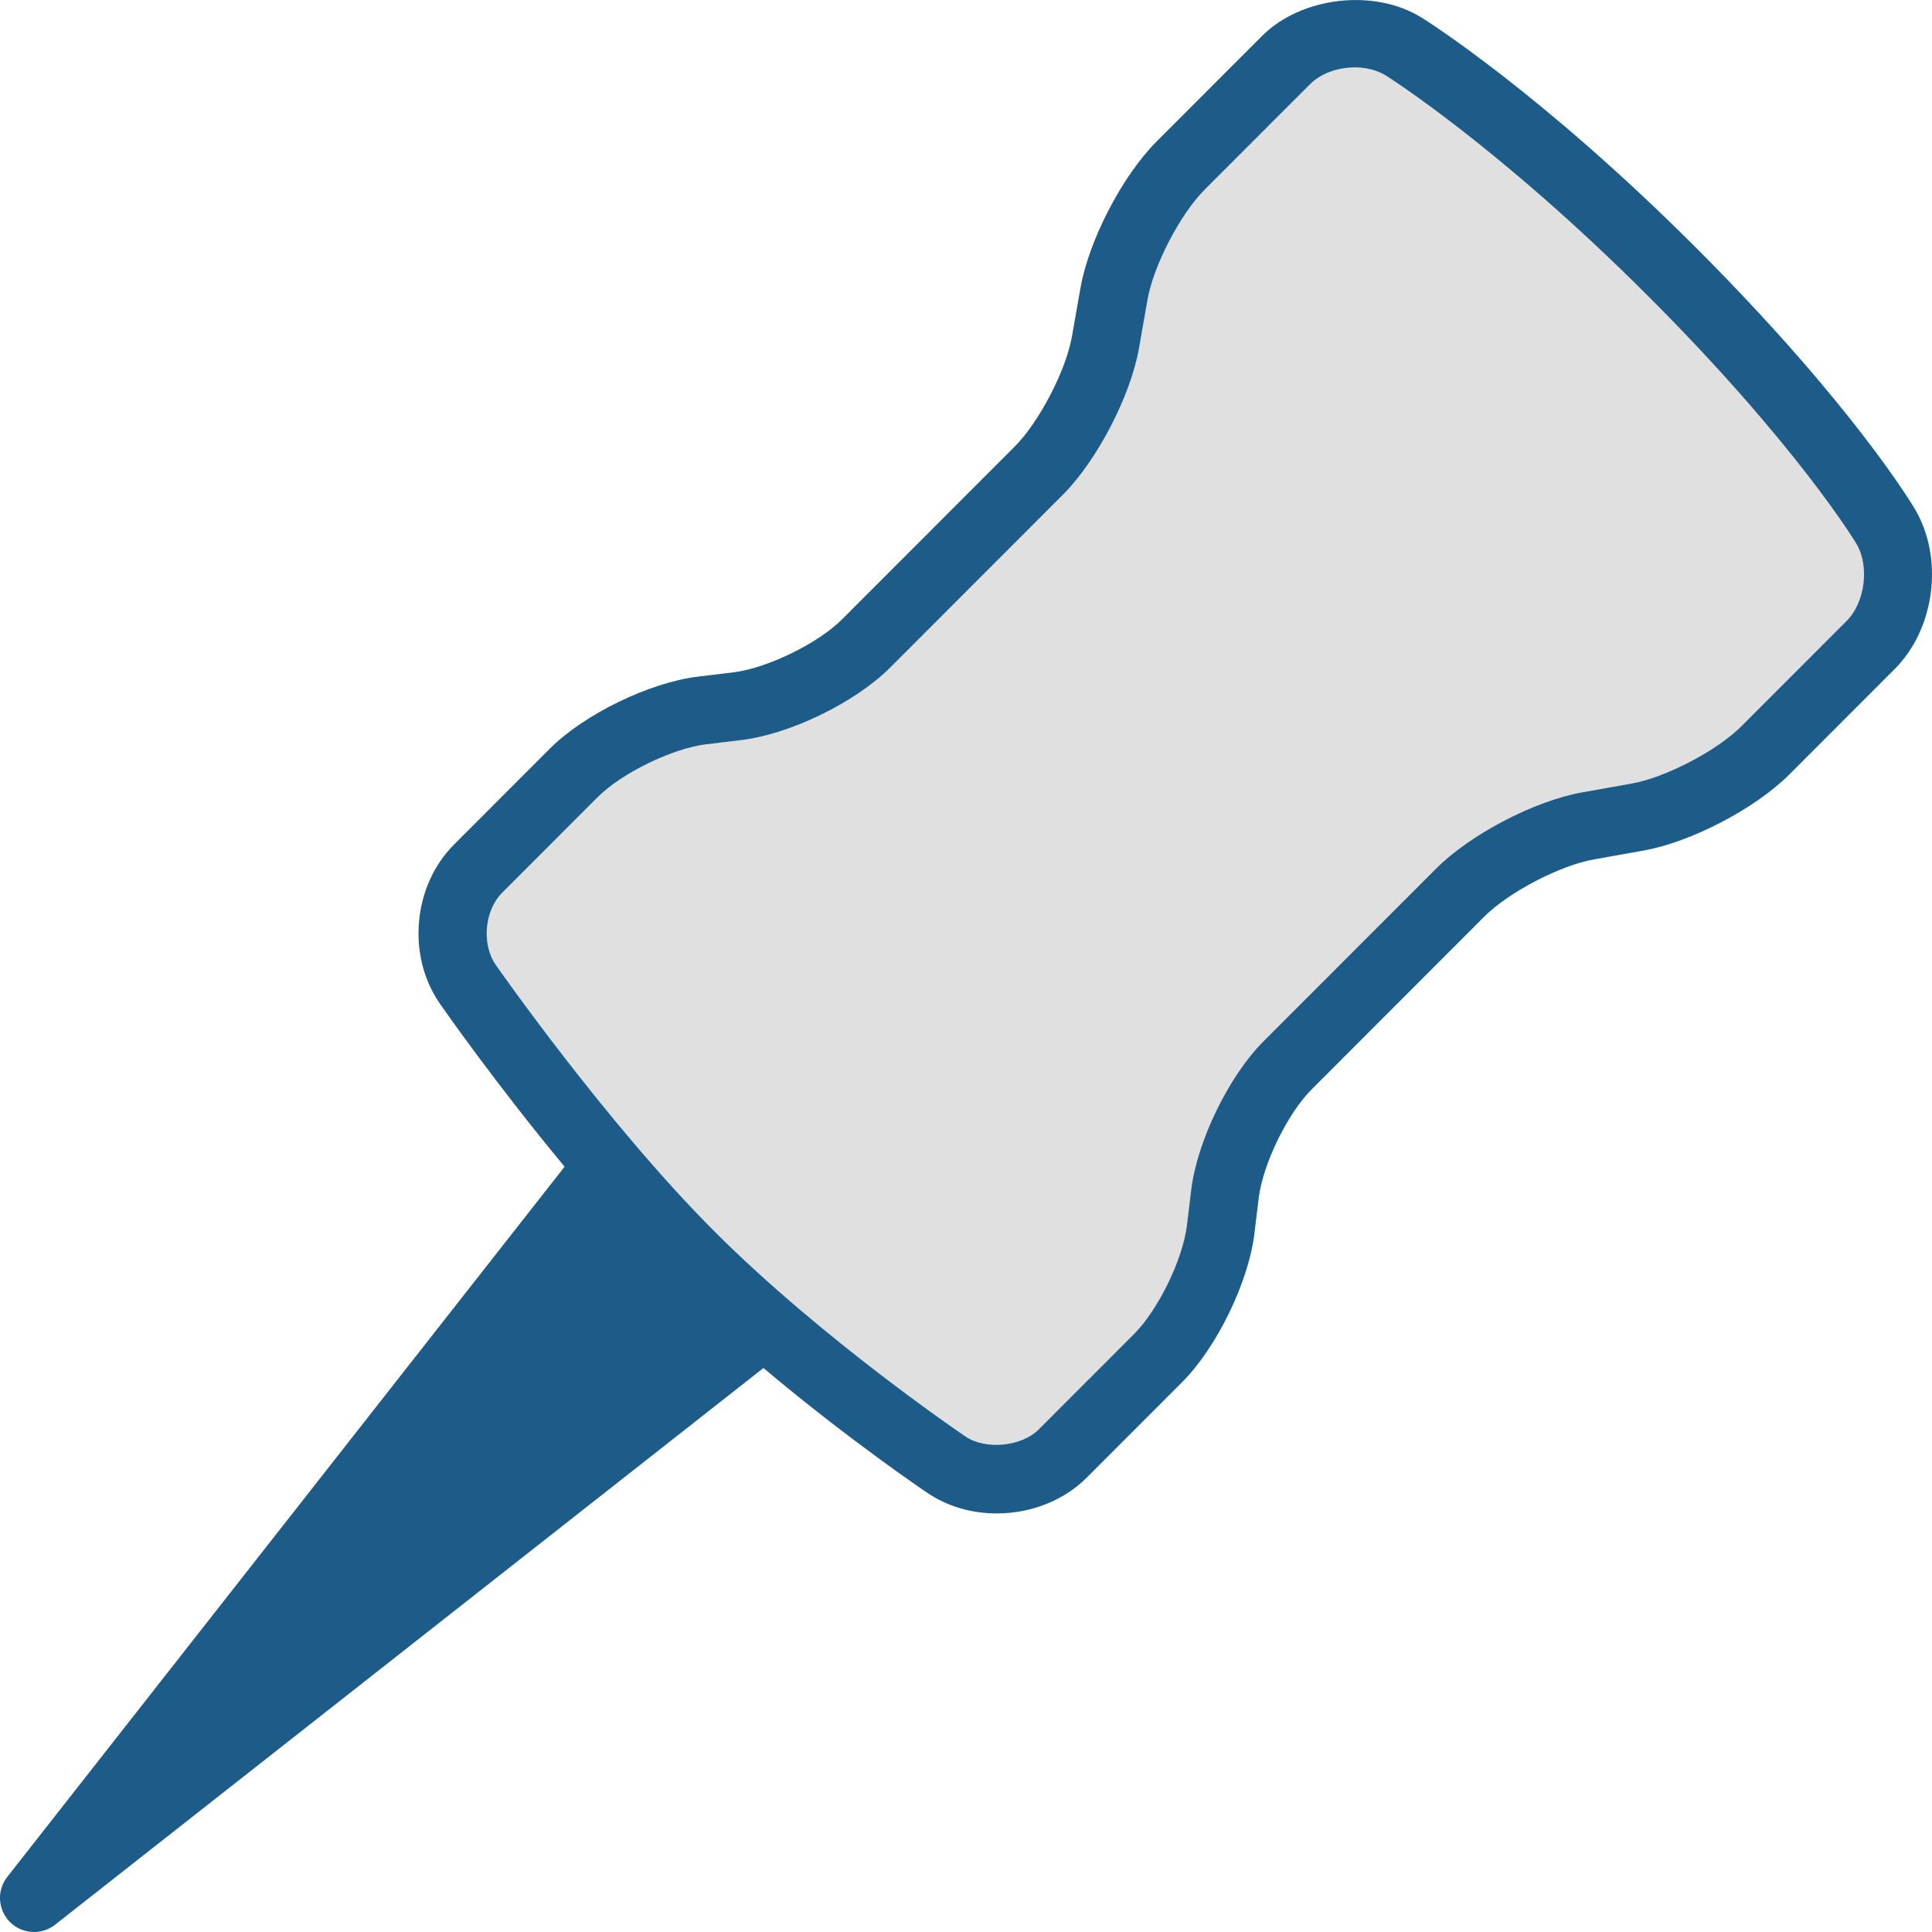
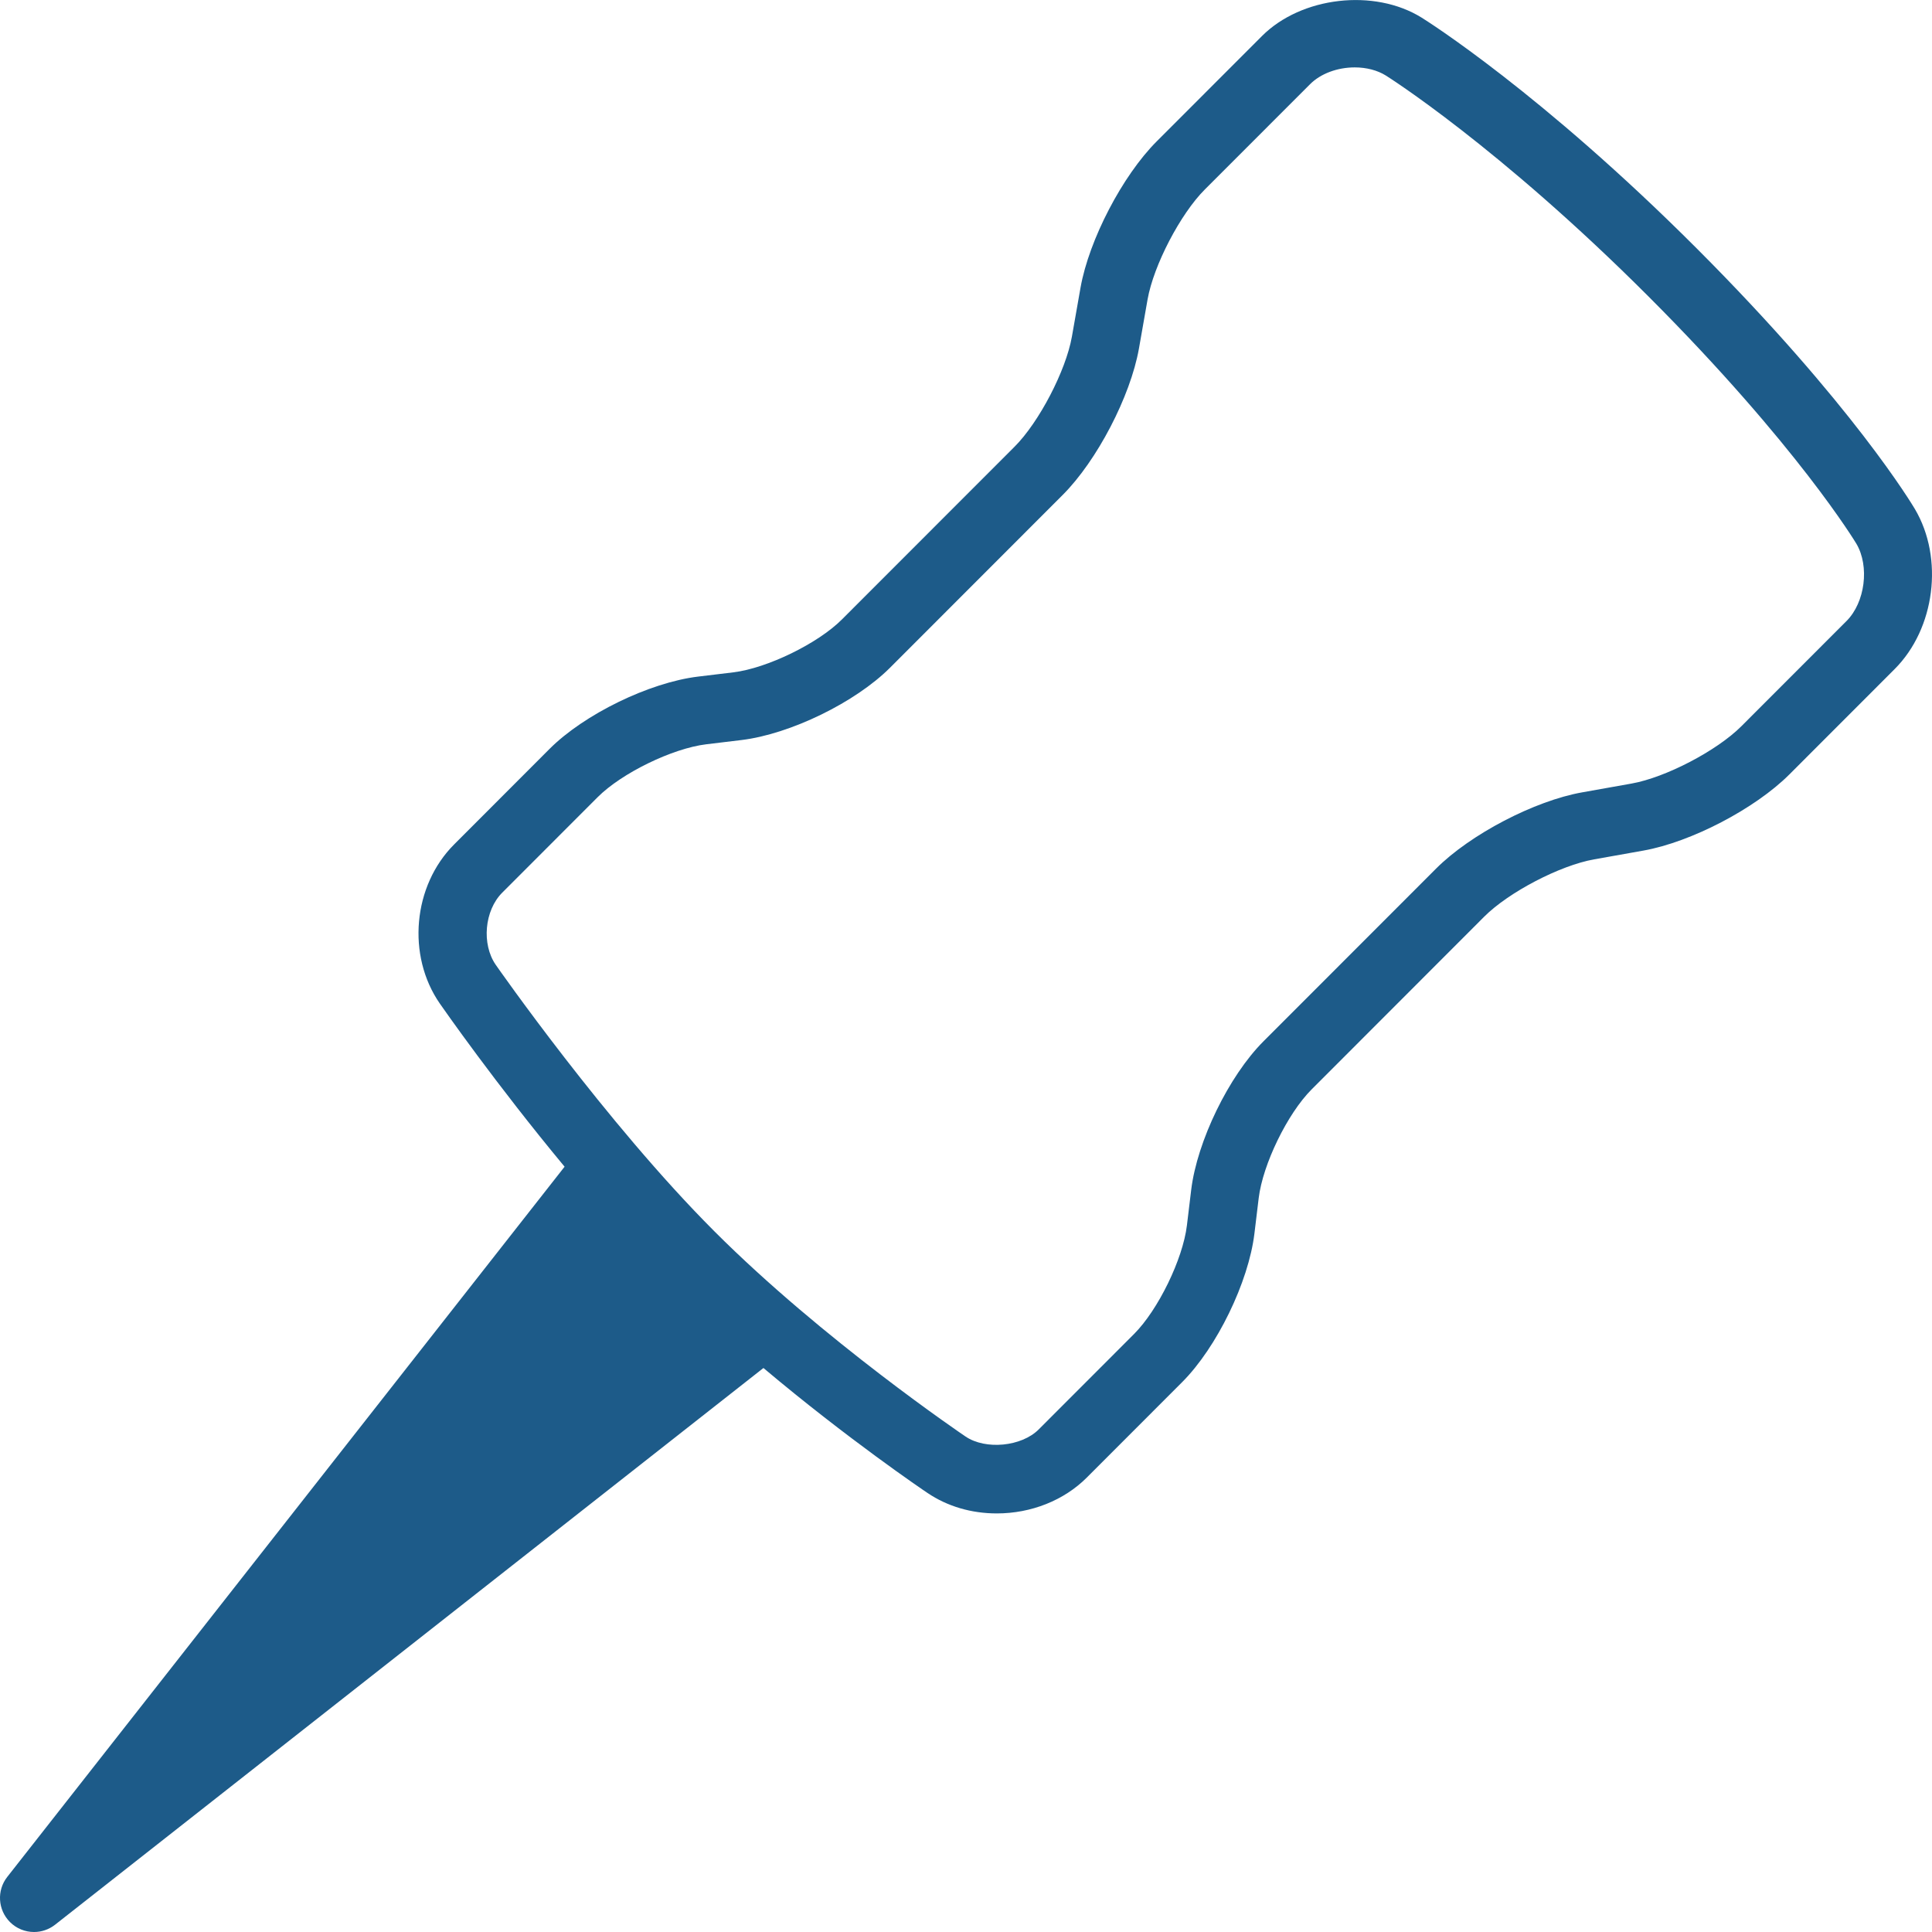
<svg xmlns="http://www.w3.org/2000/svg" version="1.1" id="Layer_1" x="0px" y="0px" width="52px" height="52px" viewBox="0 0 52 52" enable-background="new 0 0 52 52" xml:space="preserve">
  <g>
-     <path fill="#E0E0E0" d="M44.368,7.978c-4.04-4.042-7.042-5.929-7.072-5.948c-0.225-0.14-0.521-0.217-0.833-0.217   c-0.471,0-0.92,0.169-1.202,0.451L32.428,5.1c-0.658,0.658-1.378,2.04-1.541,2.958l-0.233,1.326   c-0.229,1.284-1.128,3.011-2.049,3.933l-4.649,4.652c-0.932,0.933-2.687,1.788-3.996,1.947l-0.953,0.115   c-0.909,0.11-2.274,0.775-2.921,1.423l-2.568,2.57c-0.479,0.479-0.56,1.387-0.175,1.942c0.029,0.042,2.953,4.24,5.884,7.172   c2.924,2.927,6.724,5.5,6.762,5.525c0.54,0.365,1.506,0.27,1.966-0.19l2.569-2.571c0.648-0.649,1.313-2.014,1.422-2.923   l0.115-0.954c0.159-1.31,1.013-3.066,1.945-3.999l4.649-4.652c0.922-0.922,2.649-1.823,3.931-2.05l1.325-0.236   c0.916-0.163,2.297-0.882,2.956-1.541l2.833-2.835c0.5-0.5,0.623-1.472,0.264-2.08C49.948,14.608,48.376,11.989,44.368,7.978z" />
    <path fill="#1D5B89" d="M51.541,13.703c-0.067-0.113-1.683-2.823-5.877-7.02c-4.188-4.19-7.271-6.128-7.4-6.208   c-1.277-0.794-3.24-0.565-4.298,0.495l-2.833,2.835c-0.921,0.921-1.821,2.649-2.05,3.934L28.85,9.063   c-0.163,0.917-0.883,2.299-1.541,2.958l-4.649,4.652c-0.647,0.648-2.012,1.312-2.921,1.423l-0.953,0.115   c-1.309,0.159-3.064,1.014-3.996,1.947l-2.567,2.57c-1.111,1.111-1.28,2.992-0.385,4.283c0.085,0.122,1.494,2.146,3.358,4.391   L0.195,50.518c-0.286,0.364-0.254,0.886,0.073,1.214C0.446,51.91,0.68,52,0.916,52c0.199,0,0.398-0.065,0.565-0.195l19.067-14.985   c2.269,1.91,4.3,3.286,4.417,3.364c0.534,0.36,1.177,0.55,1.864,0.55c0.927,0,1.809-0.352,2.421-0.964l2.569-2.571   c0.932-0.934,1.786-2.691,1.944-3.999l0.115-0.953c0.11-0.91,0.775-2.276,1.423-2.924l4.648-4.652   c0.659-0.659,2.04-1.379,2.956-1.541l1.325-0.236c1.282-0.227,3.009-1.128,3.931-2.05l2.834-2.836   C52.083,16.92,52.323,15.028,51.541,13.703z M49.7,16.714l-2.833,2.835c-0.659,0.659-2.04,1.379-2.956,1.541l-1.325,0.236   c-1.282,0.227-3.009,1.128-3.931,2.05l-4.649,4.652c-0.932,0.933-1.786,2.689-1.945,3.999l-0.115,0.954   c-0.109,0.909-0.774,2.274-1.422,2.923l-2.569,2.571c-0.46,0.46-1.426,0.555-1.966,0.19c-0.038-0.025-3.838-2.598-6.762-5.525   c-2.931-2.933-5.855-7.131-5.884-7.172c-0.385-0.556-0.304-1.464,0.175-1.942l2.568-2.57c0.647-0.648,2.012-1.313,2.921-1.423   l0.953-0.115c1.31-0.159,3.064-1.014,3.996-1.947l4.649-4.652c0.921-0.922,1.82-2.65,2.049-3.933l0.233-1.326   C31.05,7.139,31.77,5.758,32.428,5.1l2.834-2.835c0.282-0.282,0.731-0.451,1.202-0.451c0.312,0,0.608,0.077,0.833,0.217   c0.03,0.018,3.032,1.906,7.072,5.948c4.008,4.011,5.58,6.63,5.596,6.656C50.323,15.242,50.2,16.214,49.7,16.714z" />
  </g>
</svg>